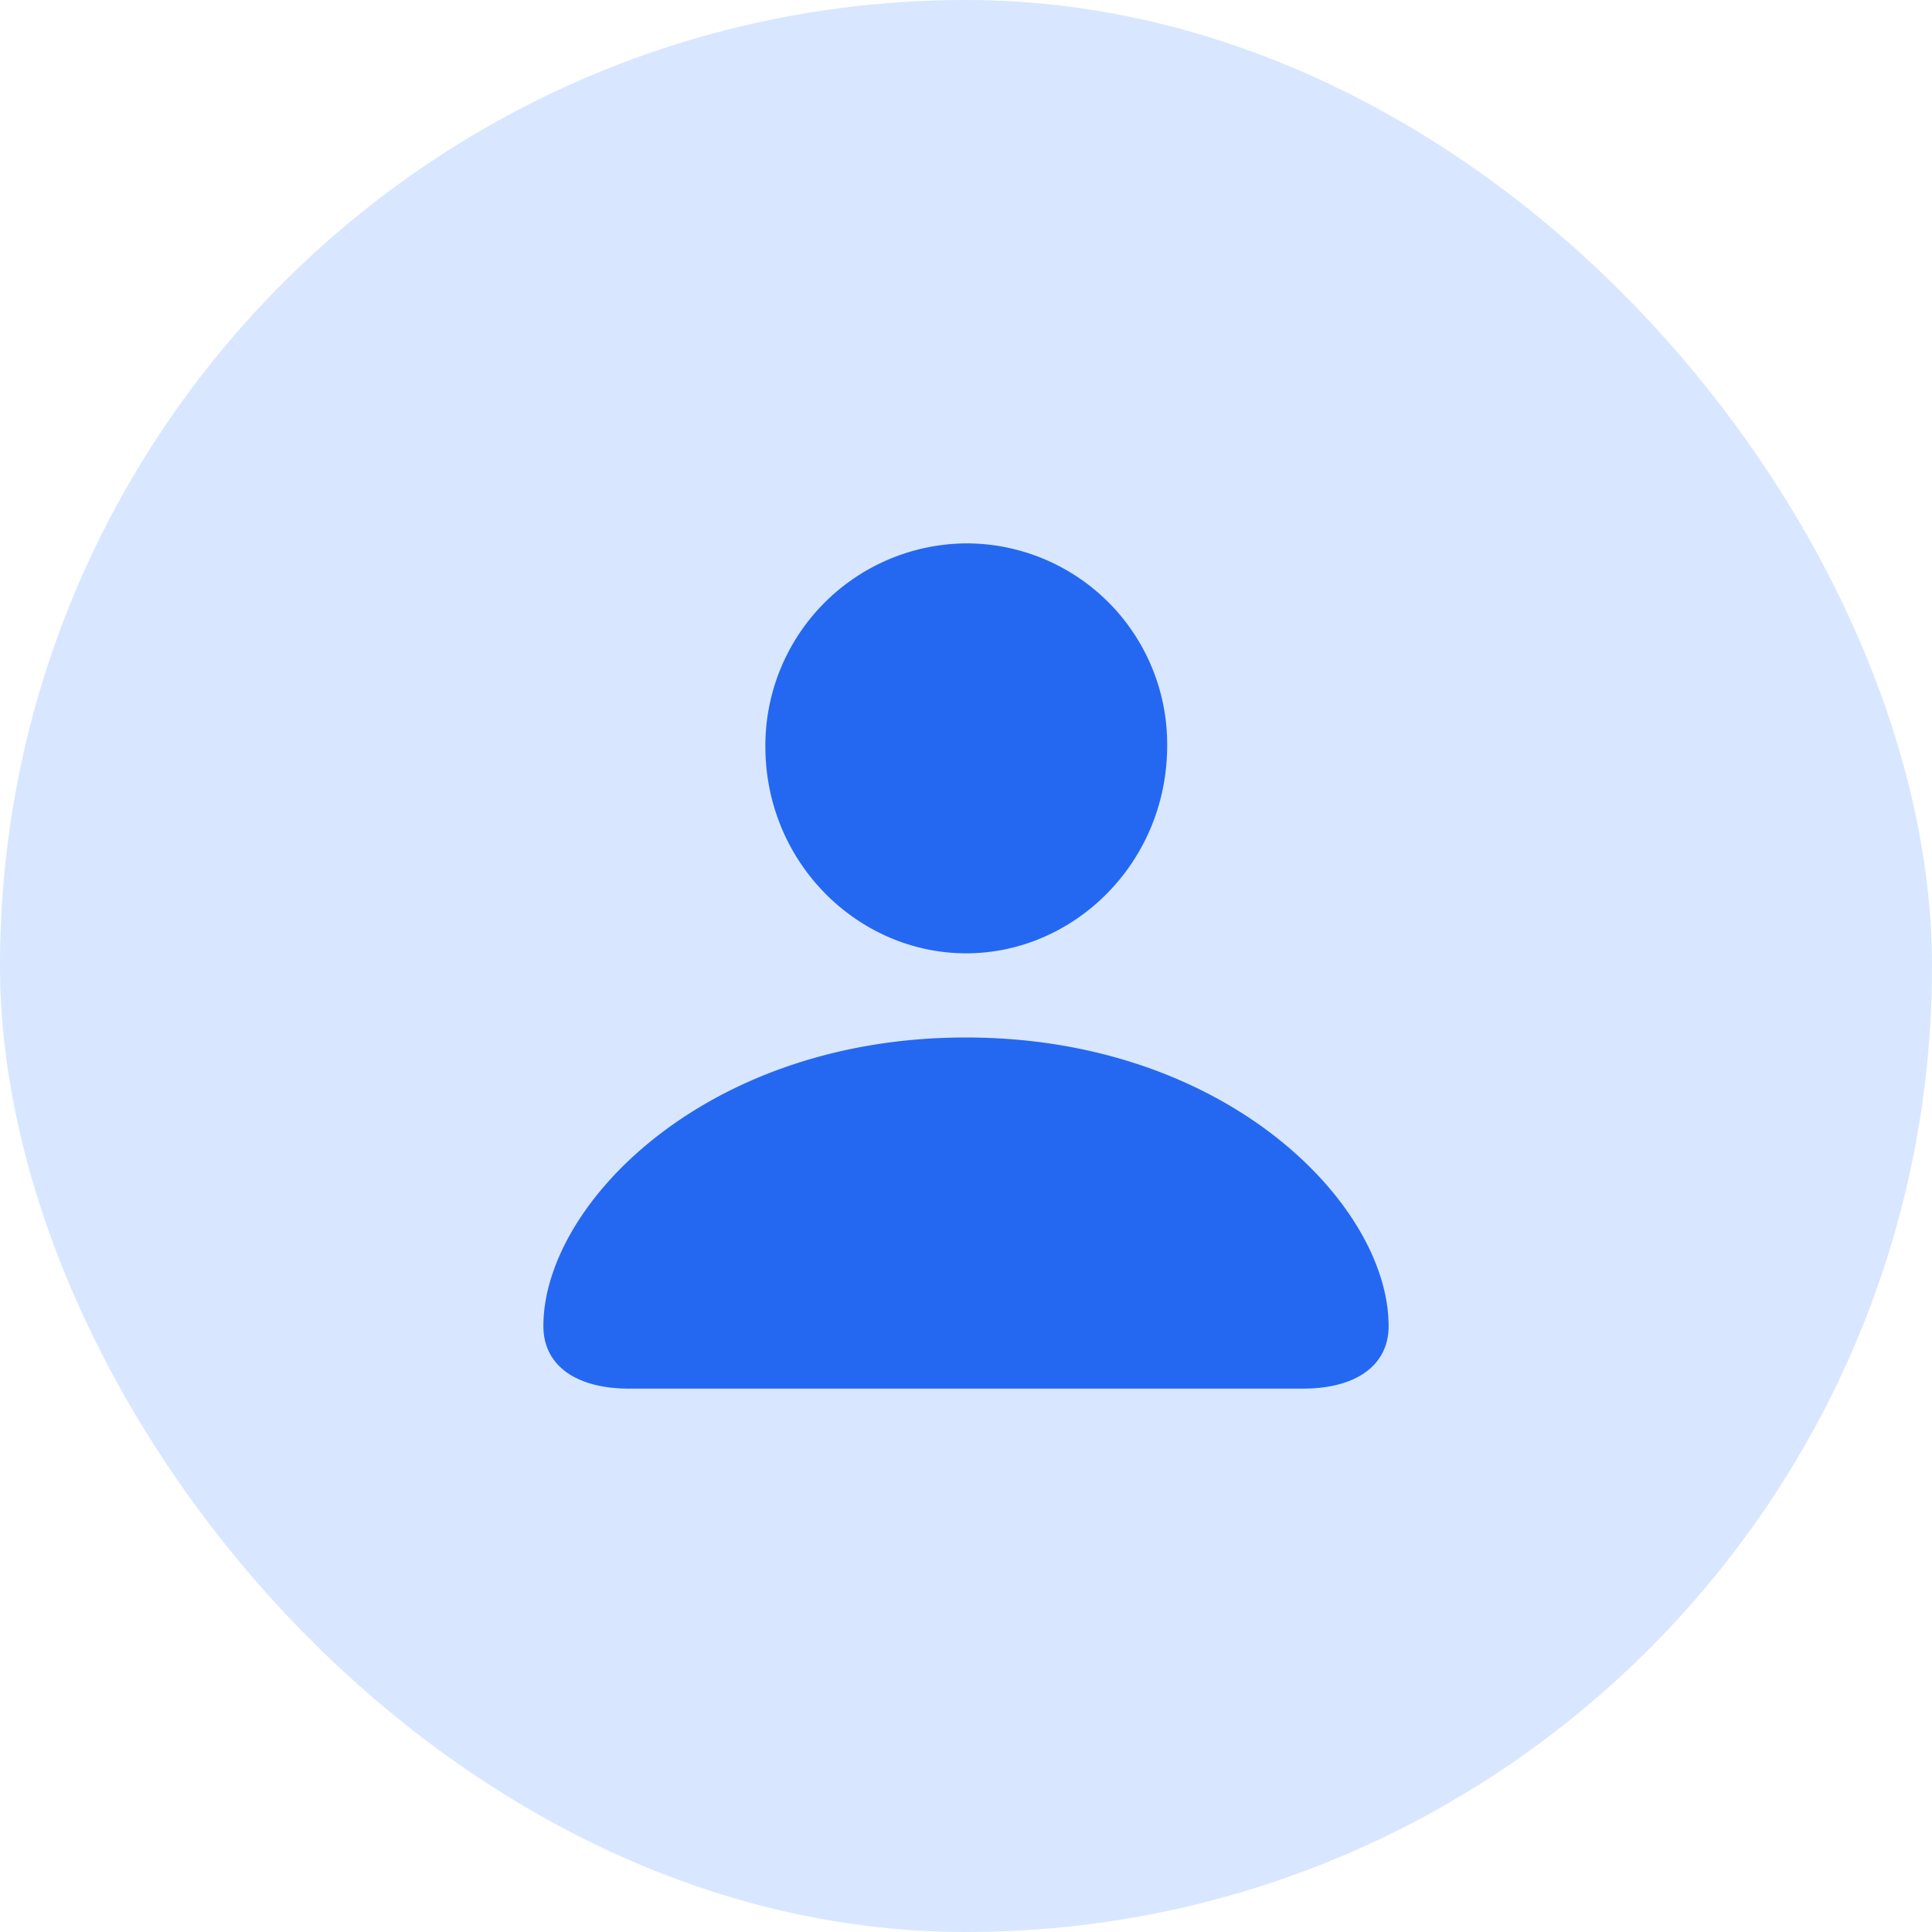
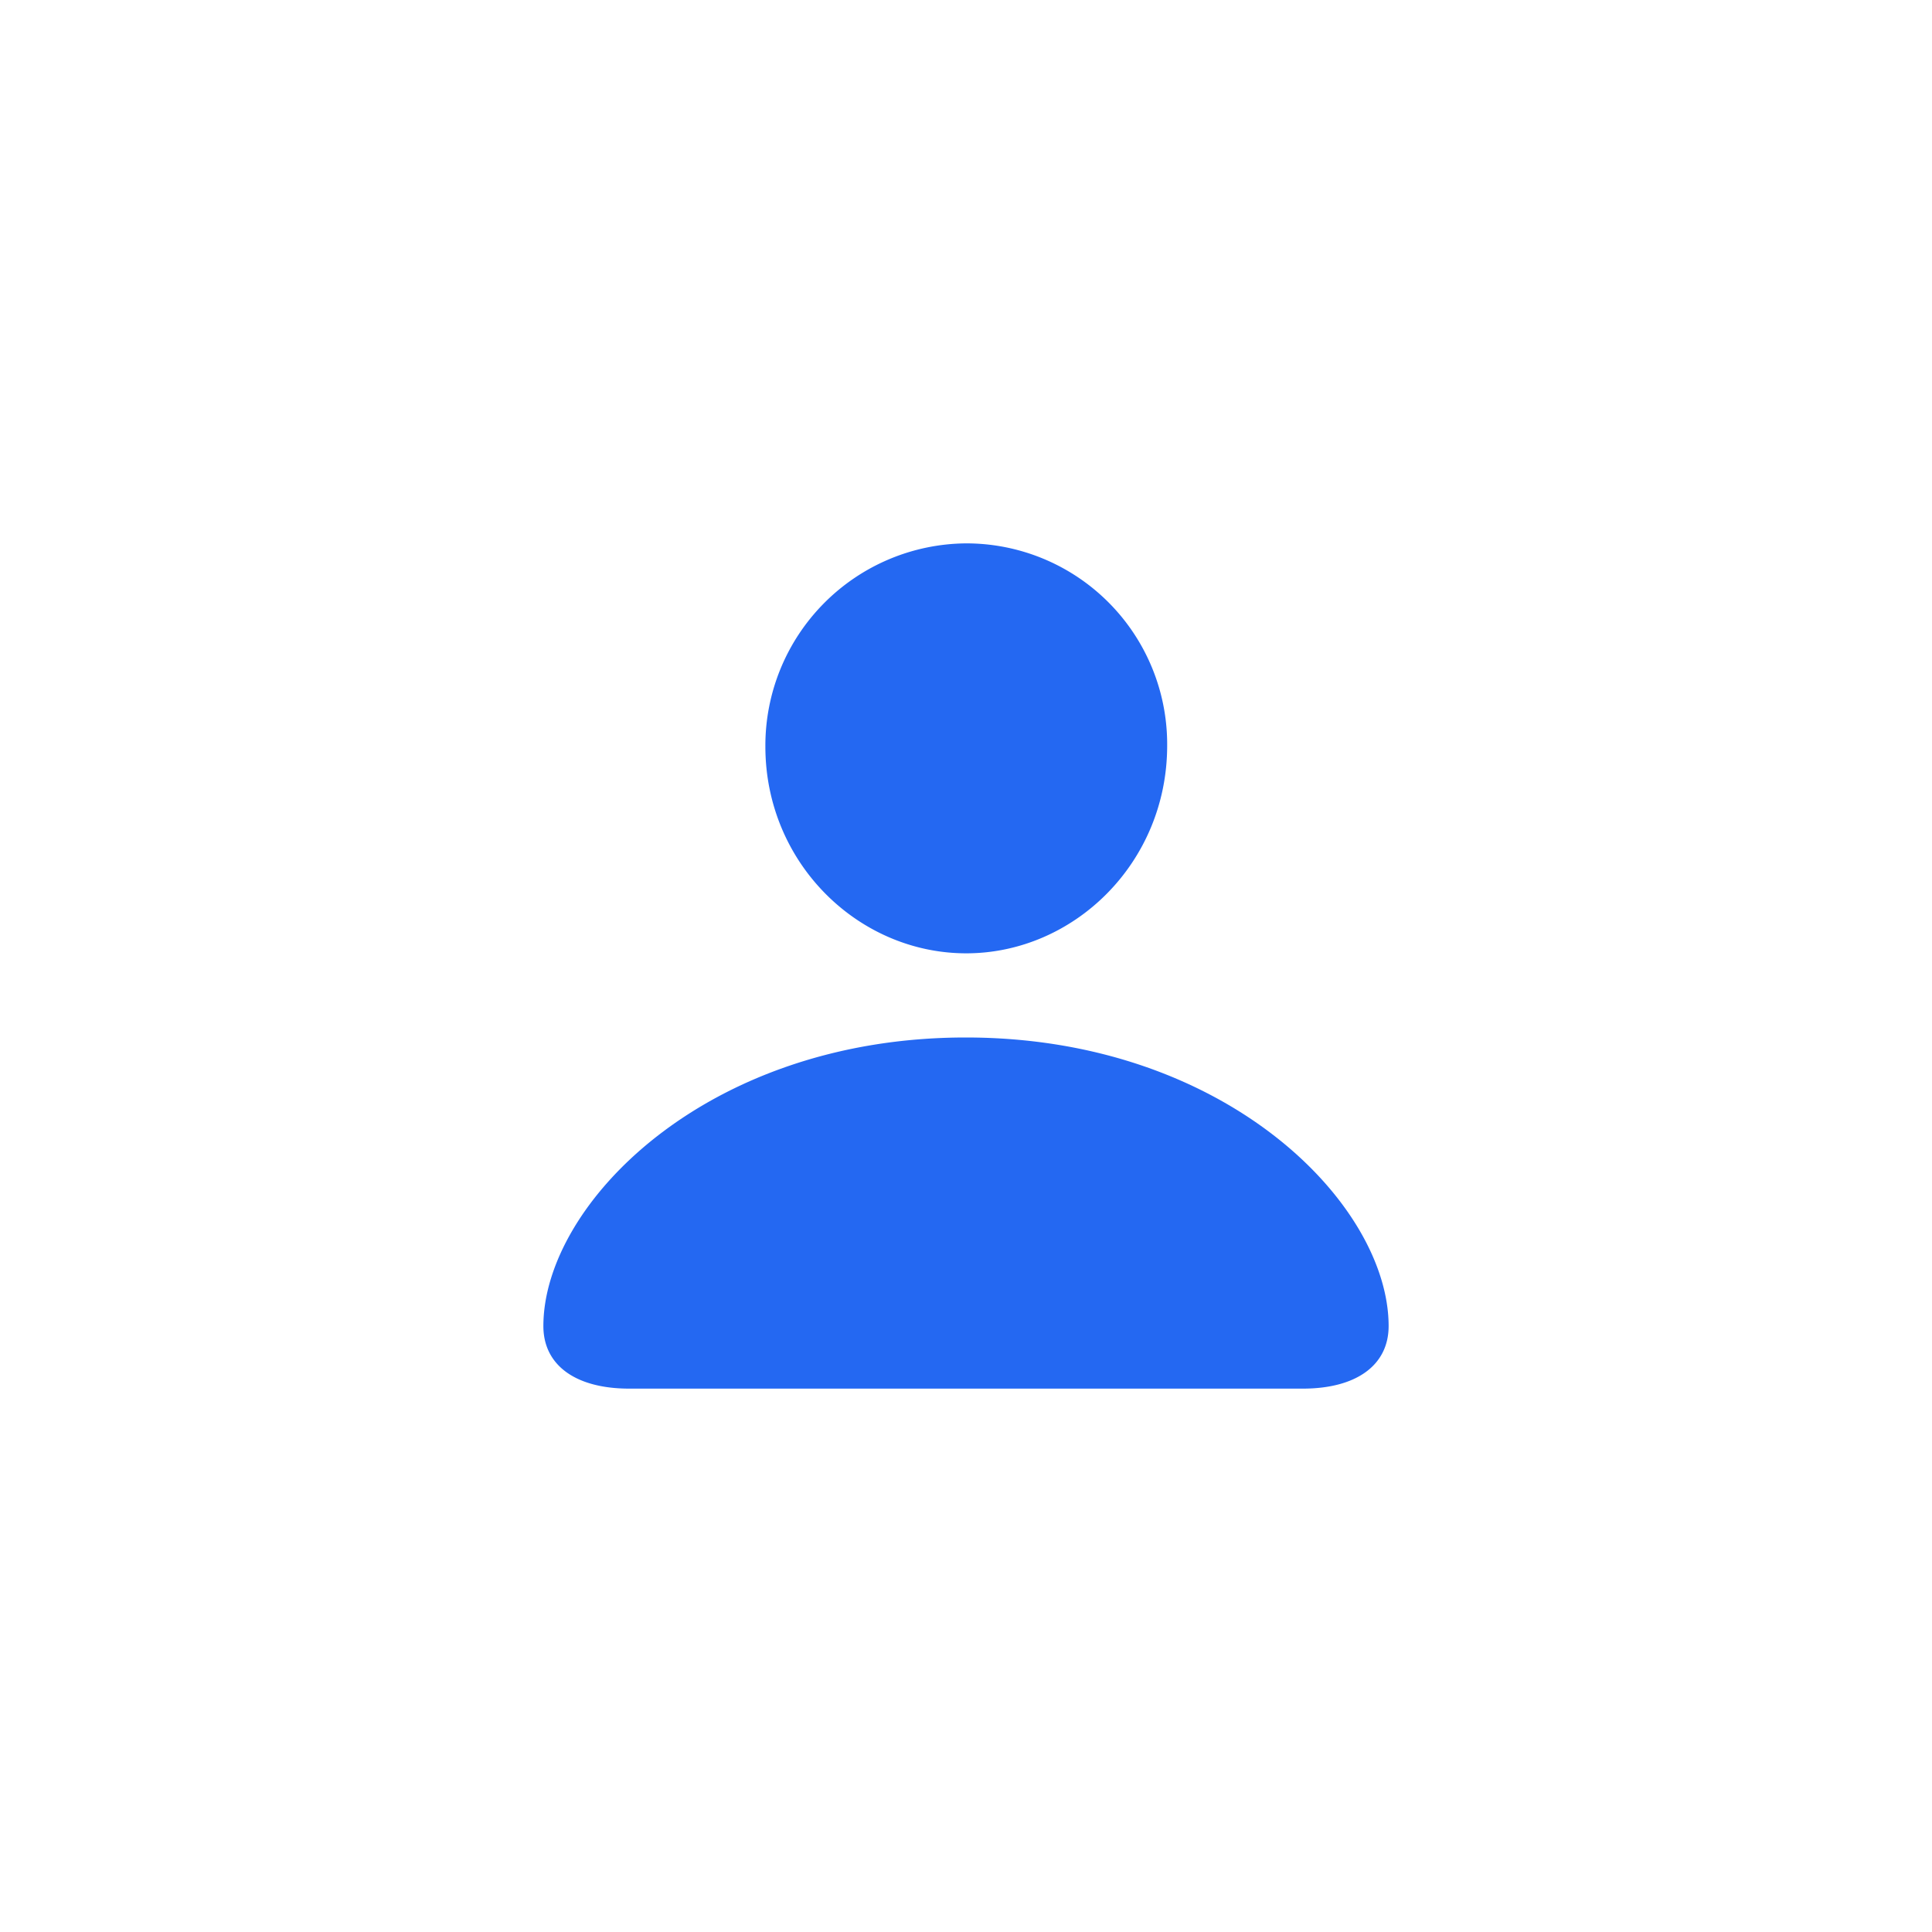
<svg xmlns="http://www.w3.org/2000/svg" width="32" height="32">
  <g fill="none" fill-rule="evenodd">
-     <rect width="32" height="32" fill="#D8E7FF" fill-rule="nonzero" rx="16">
-         </rect>
-     <path d="M8 8h16v16H8z">
+     <path d="M8 8h16v16z">
        </path>
    <path fill="#2468F2" fill-rule="nonzero" d="M10.422 23h11.156c.89 0 1.422-.39 1.422-1.036 0-2.009-2.687-4.78-7.004-4.78-4.31 0-6.996 2.771-6.996 4.78C9 22.611 9.532 23 10.422 23m5.582-7.21c1.78 0 3.328-1.495 3.328-3.442A3.327 3.327 0 0 0 16.004 9a3.35 3.35 0 0 0-3.327 3.364c0 1.93 1.539 3.426 3.327 3.426">
        </path>
  </g>
</svg>